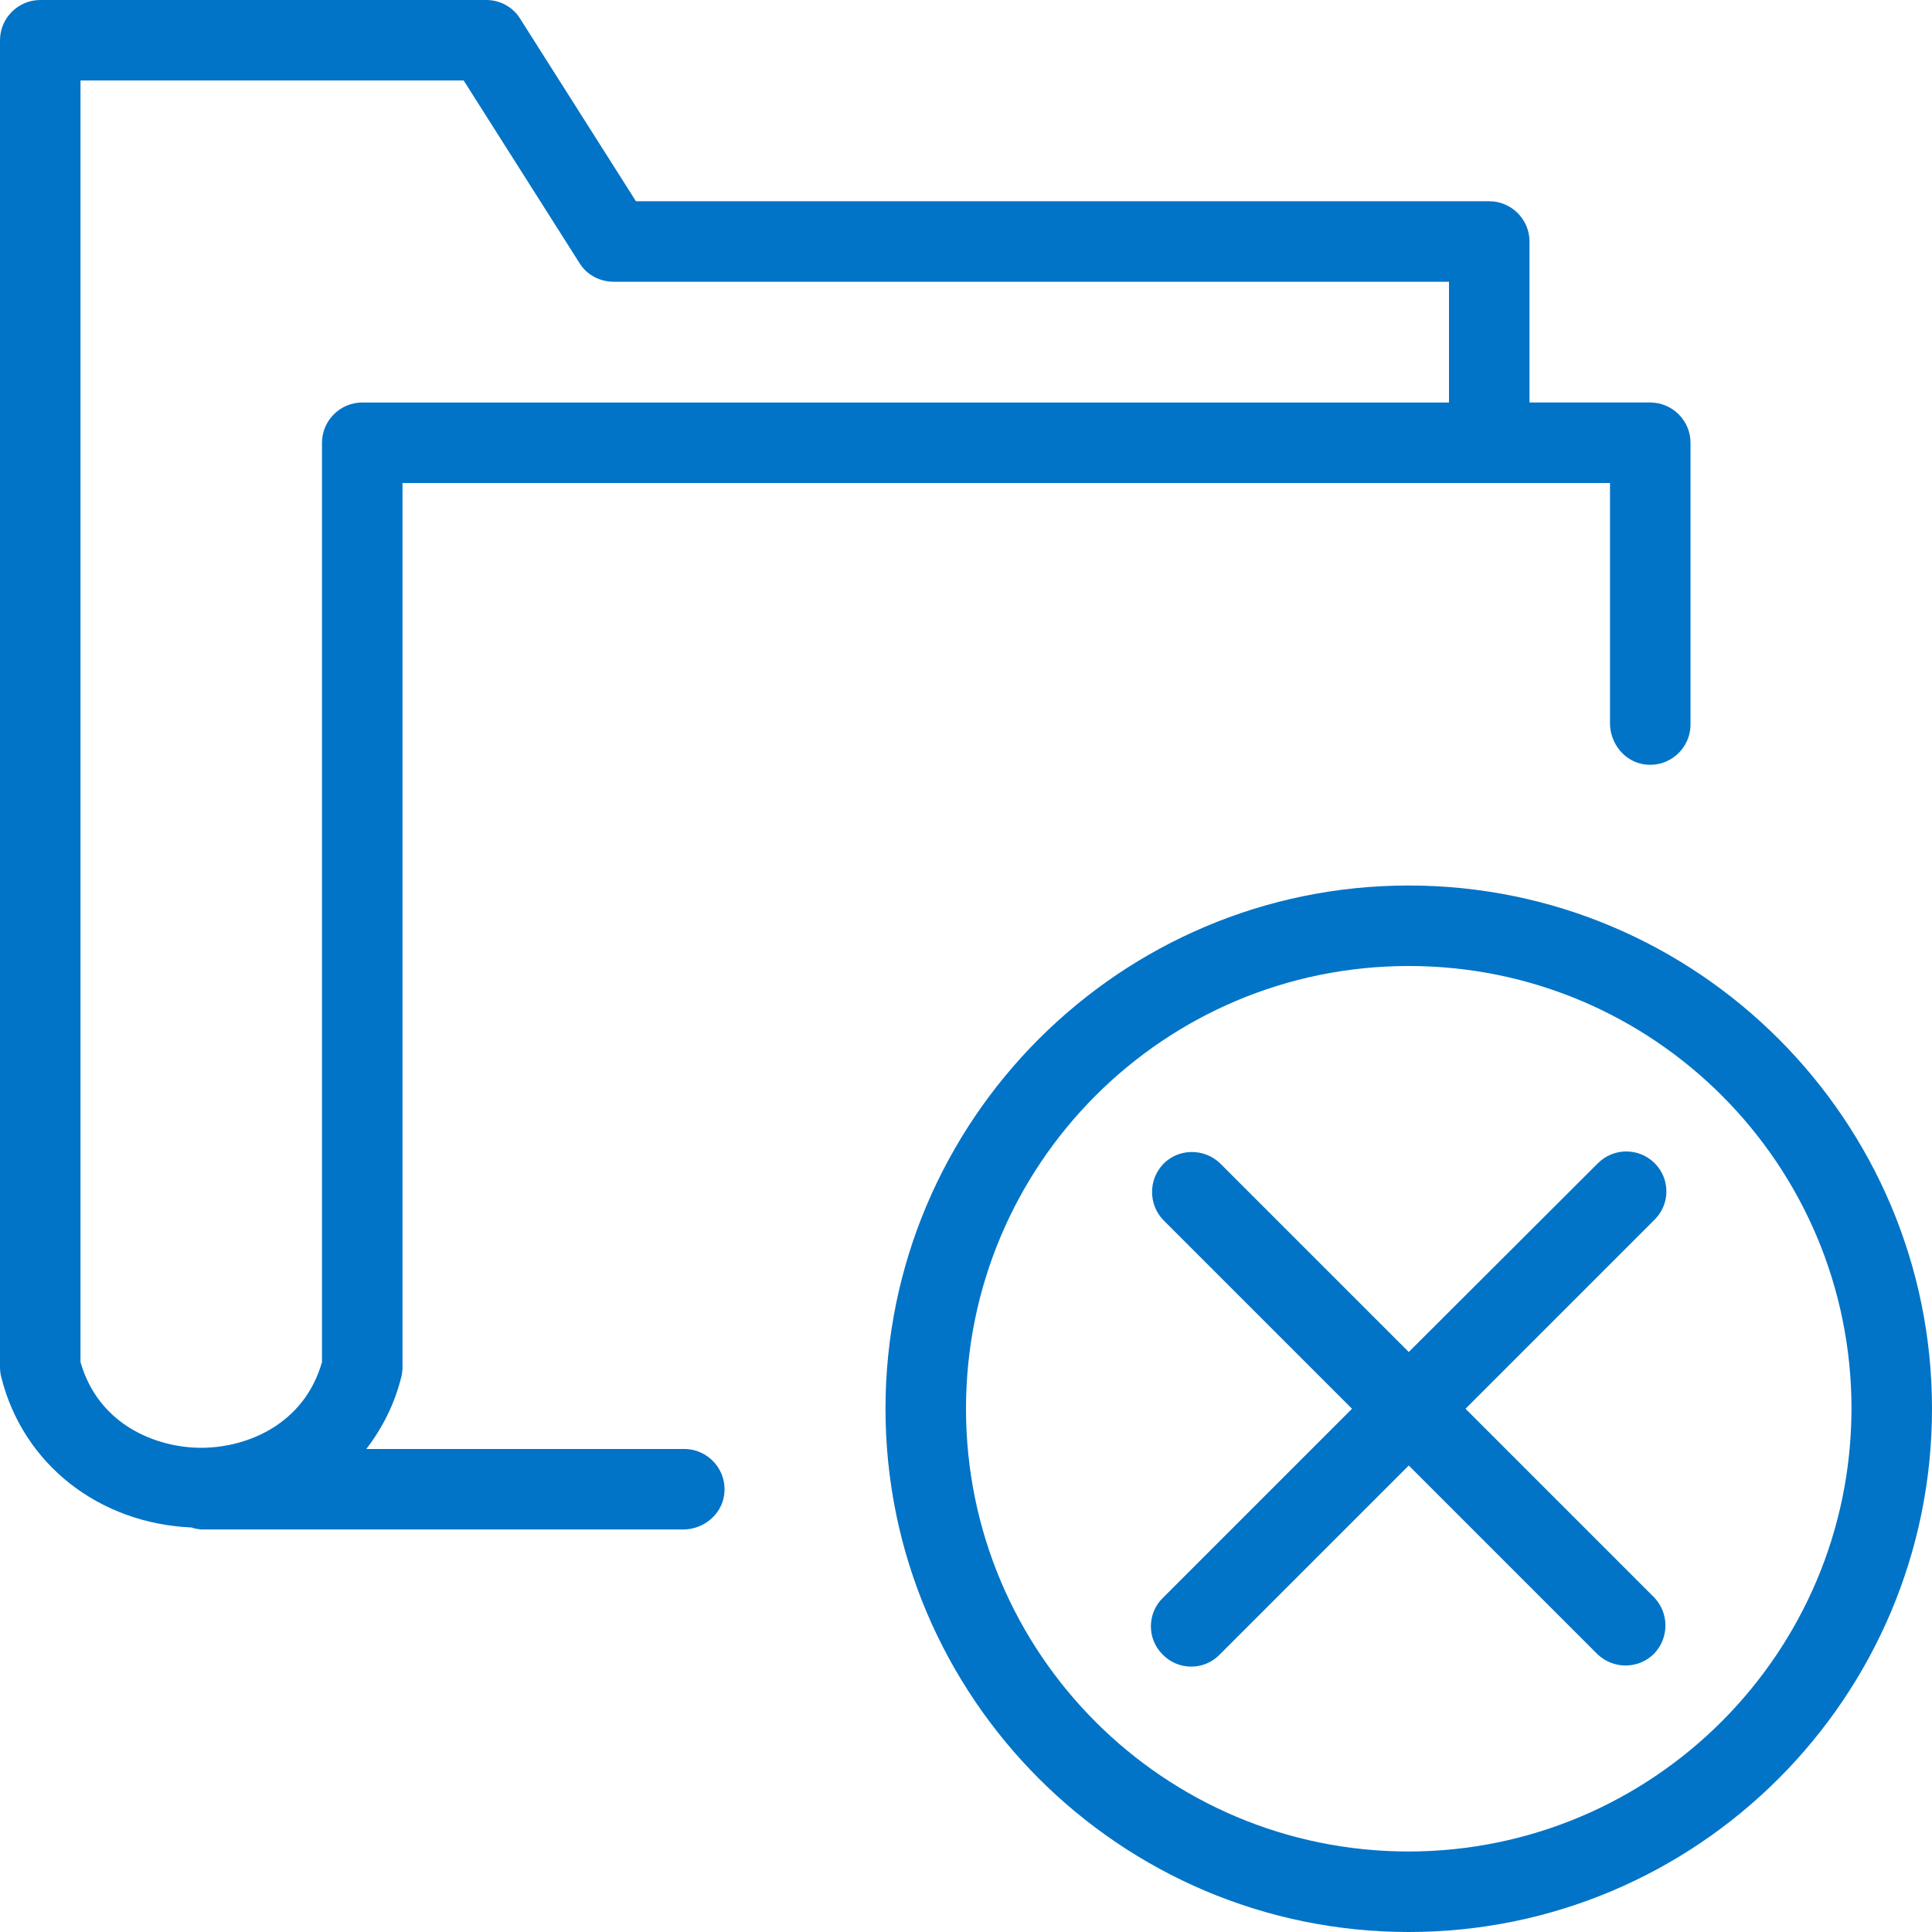
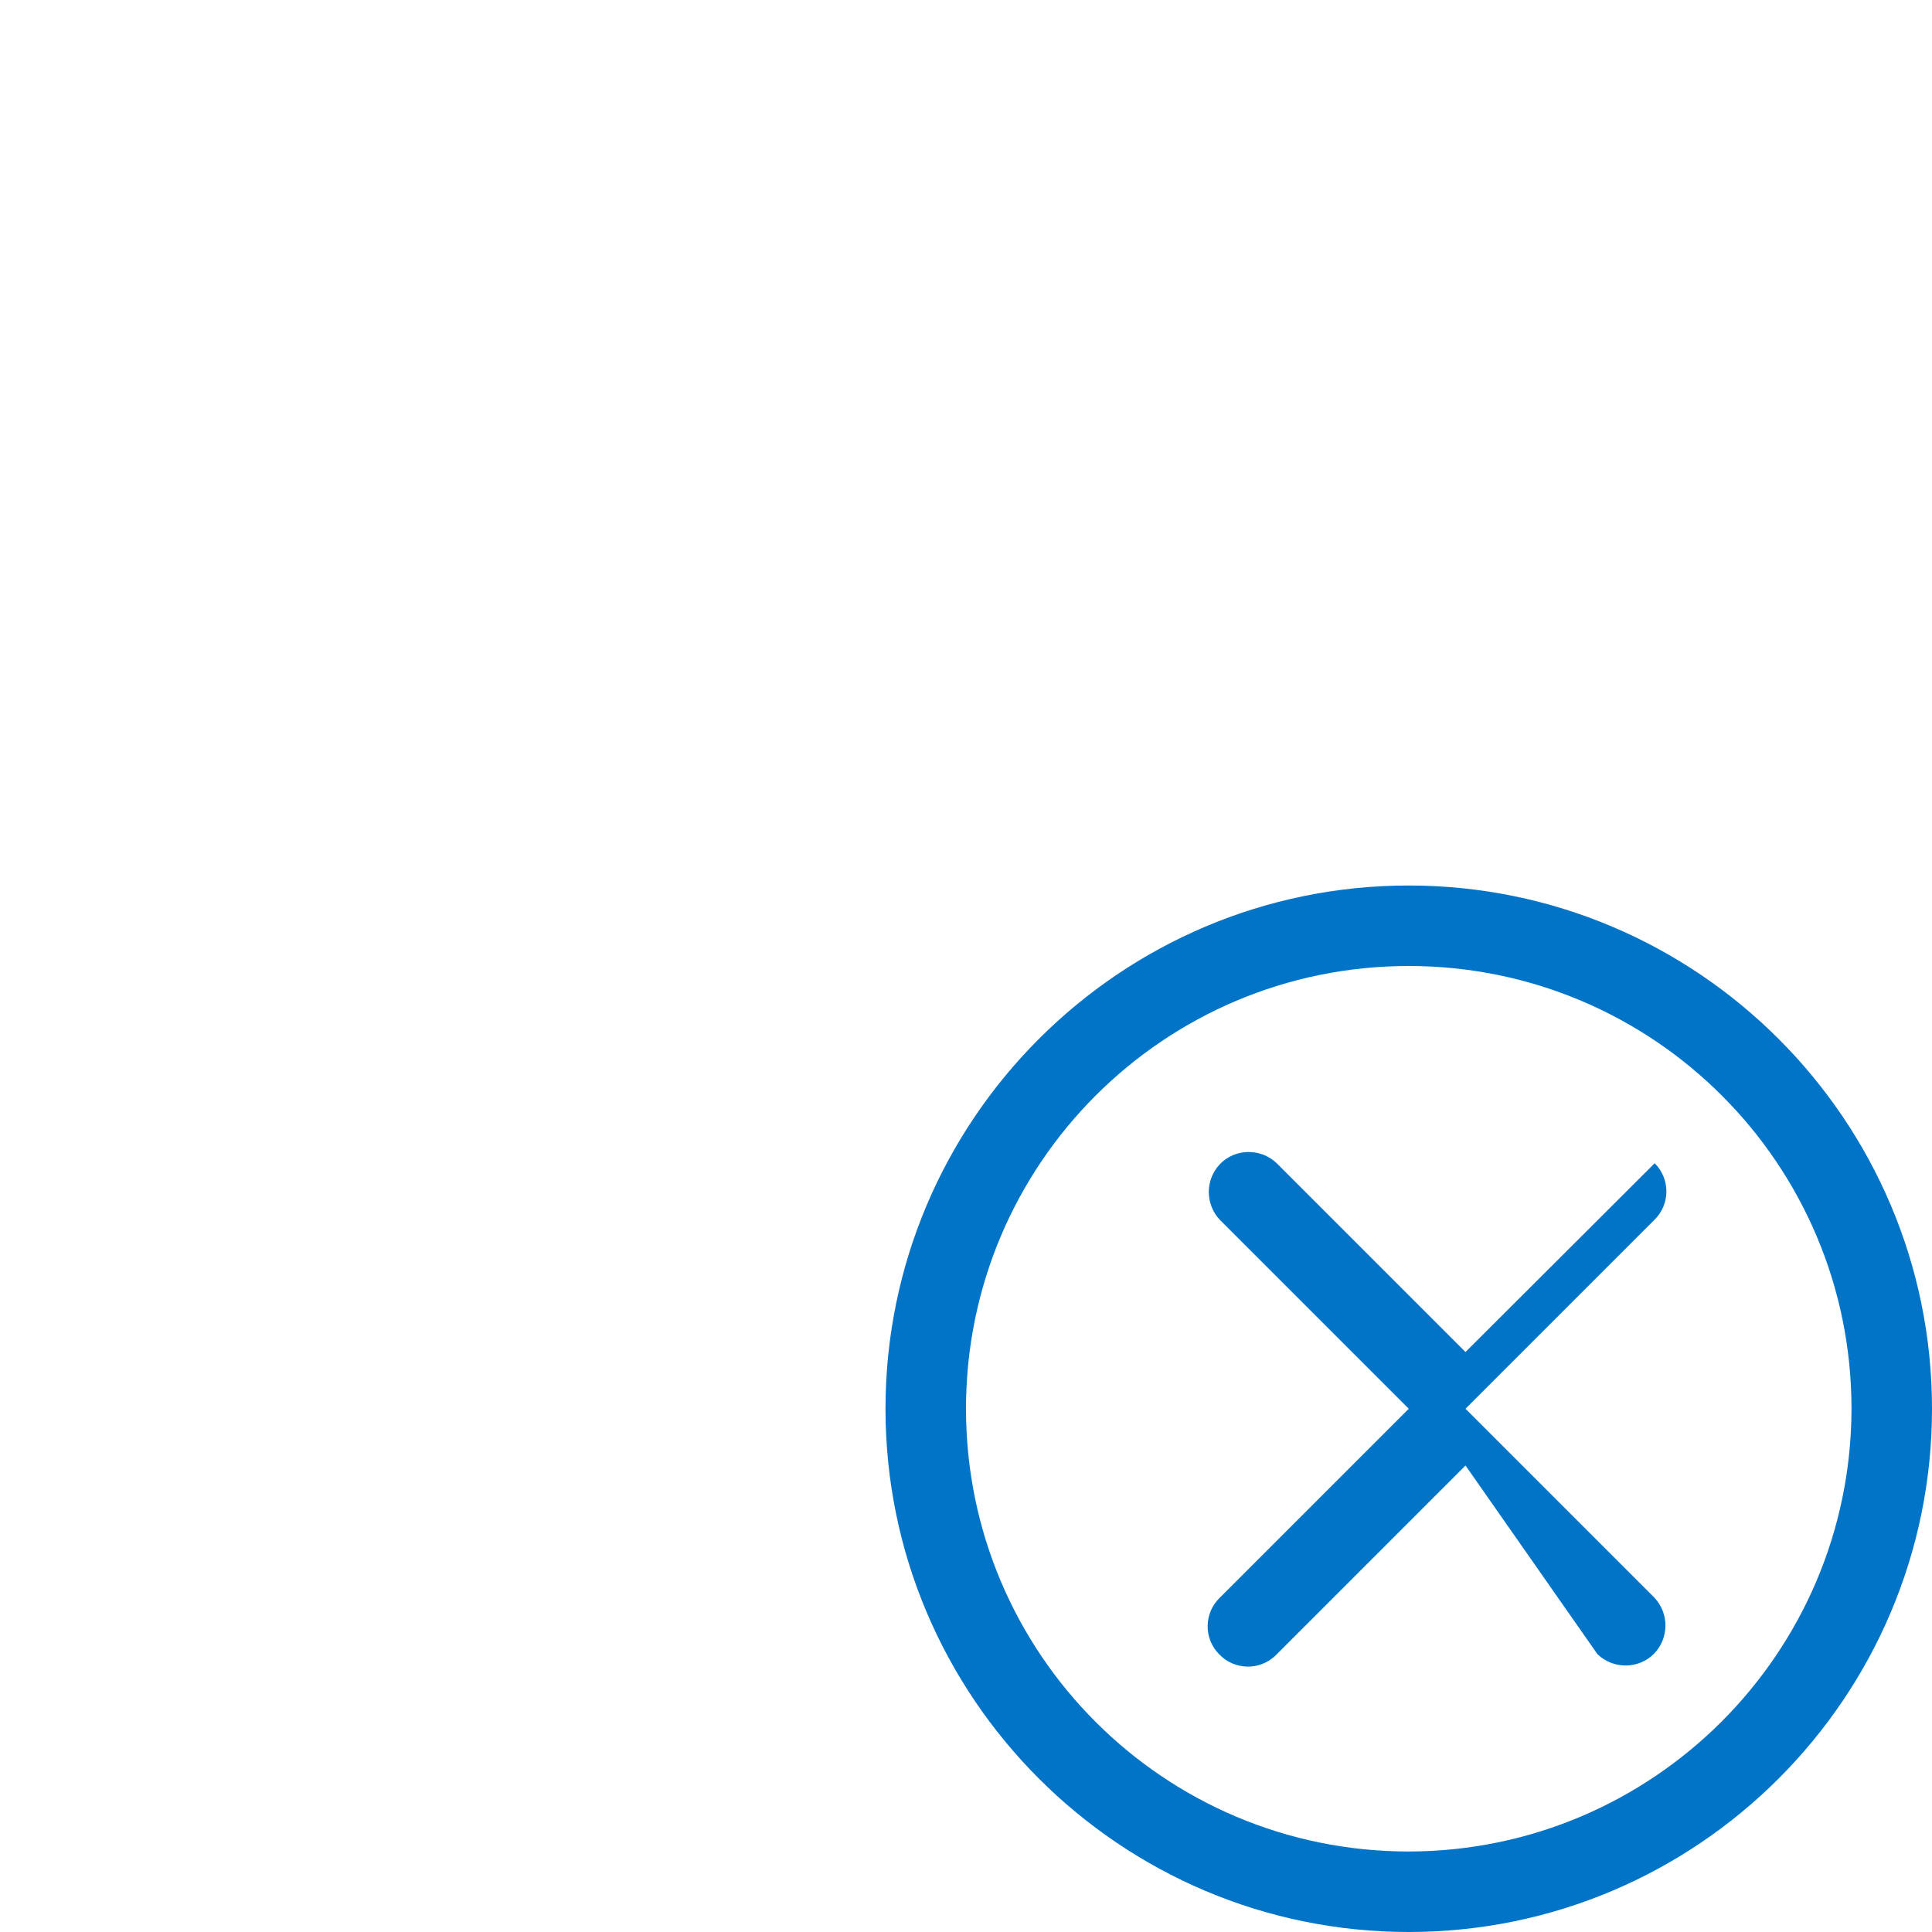
<svg xmlns="http://www.w3.org/2000/svg" version="1.1" id="Layer_1" x="0px" y="0px" viewBox="0 0 512 512" style="enable-background:new 0 0 512 512;" xml:space="preserve" width="512px" height="512px">
  <g>
    <g>
      <g>
        <path d="M373.333,234.667c-76.48,0-138.667,62.187-138.667,138.667S296.853,512,373.333,512S512,449.813,512,373.333     S449.813,234.667,373.333,234.667z M373.333,490.667C308.48,490.667,256,438.187,256,373.333S308.48,256,373.333,256     s117.333,52.48,117.333,117.333C490.56,438.08,438.08,490.56,373.333,490.667z" fill="#0174c7" />
-         <path d="M438.507,308.267c-4.16-4.16-10.88-4.16-15.04,0l-50.133,50.027l-50.027-50.027c-4.267-4.053-10.987-3.947-15.04,0.213     c-3.947,4.16-3.947,10.667,0,14.827l50.027,50.027l-50.027,50.027c-4.267,4.053-4.373,10.88-0.213,15.04     c4.053,4.267,10.88,4.373,15.04,0.213c0.107-0.107,0.213-0.213,0.213-0.213l50.027-50.027L423.36,438.4     c4.267,4.053,10.987,3.947,15.04-0.213c3.947-4.16,3.947-10.667,0-14.827l-50.027-50.027l50.027-50.027     C442.667,319.147,442.667,312.427,438.507,308.267z" fill="#0174c7" />
-         <path d="M181.333,384H97.067c4.373-5.653,7.573-12.16,9.28-19.093c0.213-0.853,0.32-1.707,0.32-2.56V128h320v63.68     c0,5.333,3.84,10.133,9.067,10.88C442.347,203.52,448,198.4,448,192v-74.667c0-5.867-4.8-10.667-10.667-10.667h-32V64     c0-5.867-4.8-10.667-10.667-10.667H168.533l-30.72-48.427C135.893,1.813,132.48,0,128.853,0H10.667C4.8,0,0,4.8,0,10.667v351.68     c0,0.853,0.107,1.707,0.32,2.56c5.76,23.147,25.92,38.827,50.453,39.893c0.853,0.32,1.707,0.427,2.56,0.533h127.68     c5.333,0,10.133-3.84,10.88-9.067C192.853,389.653,187.733,384,181.333,384z M85.333,117.333V360.96     c-4.8,16.747-20.16,22.72-32,22.72c-11.84,0-27.2-5.973-32-22.72V21.333H122.88L153.6,69.76c1.92,3.093,5.333,4.907,9.067,4.907     H384v32H96C90.133,106.667,85.333,111.467,85.333,117.333z" fill="#0174c7" />
+         <path d="M438.507,308.267l-50.133,50.027l-50.027-50.027c-4.267-4.053-10.987-3.947-15.04,0.213     c-3.947,4.16-3.947,10.667,0,14.827l50.027,50.027l-50.027,50.027c-4.267,4.053-4.373,10.88-0.213,15.04     c4.053,4.267,10.88,4.373,15.04,0.213c0.107-0.107,0.213-0.213,0.213-0.213l50.027-50.027L423.36,438.4     c4.267,4.053,10.987,3.947,15.04-0.213c3.947-4.16,3.947-10.667,0-14.827l-50.027-50.027l50.027-50.027     C442.667,319.147,442.667,312.427,438.507,308.267z" fill="#0174c7" />
      </g>
    </g>
  </g>
  <g>
</g>
  <g>
</g>
  <g>
</g>
  <g>
</g>
  <g>
</g>
  <g>
</g>
  <g>
</g>
  <g>
</g>
  <g>
</g>
  <g>
</g>
  <g>
</g>
  <g>
</g>
  <g>
</g>
  <g>
</g>
  <g>
</g>
</svg>